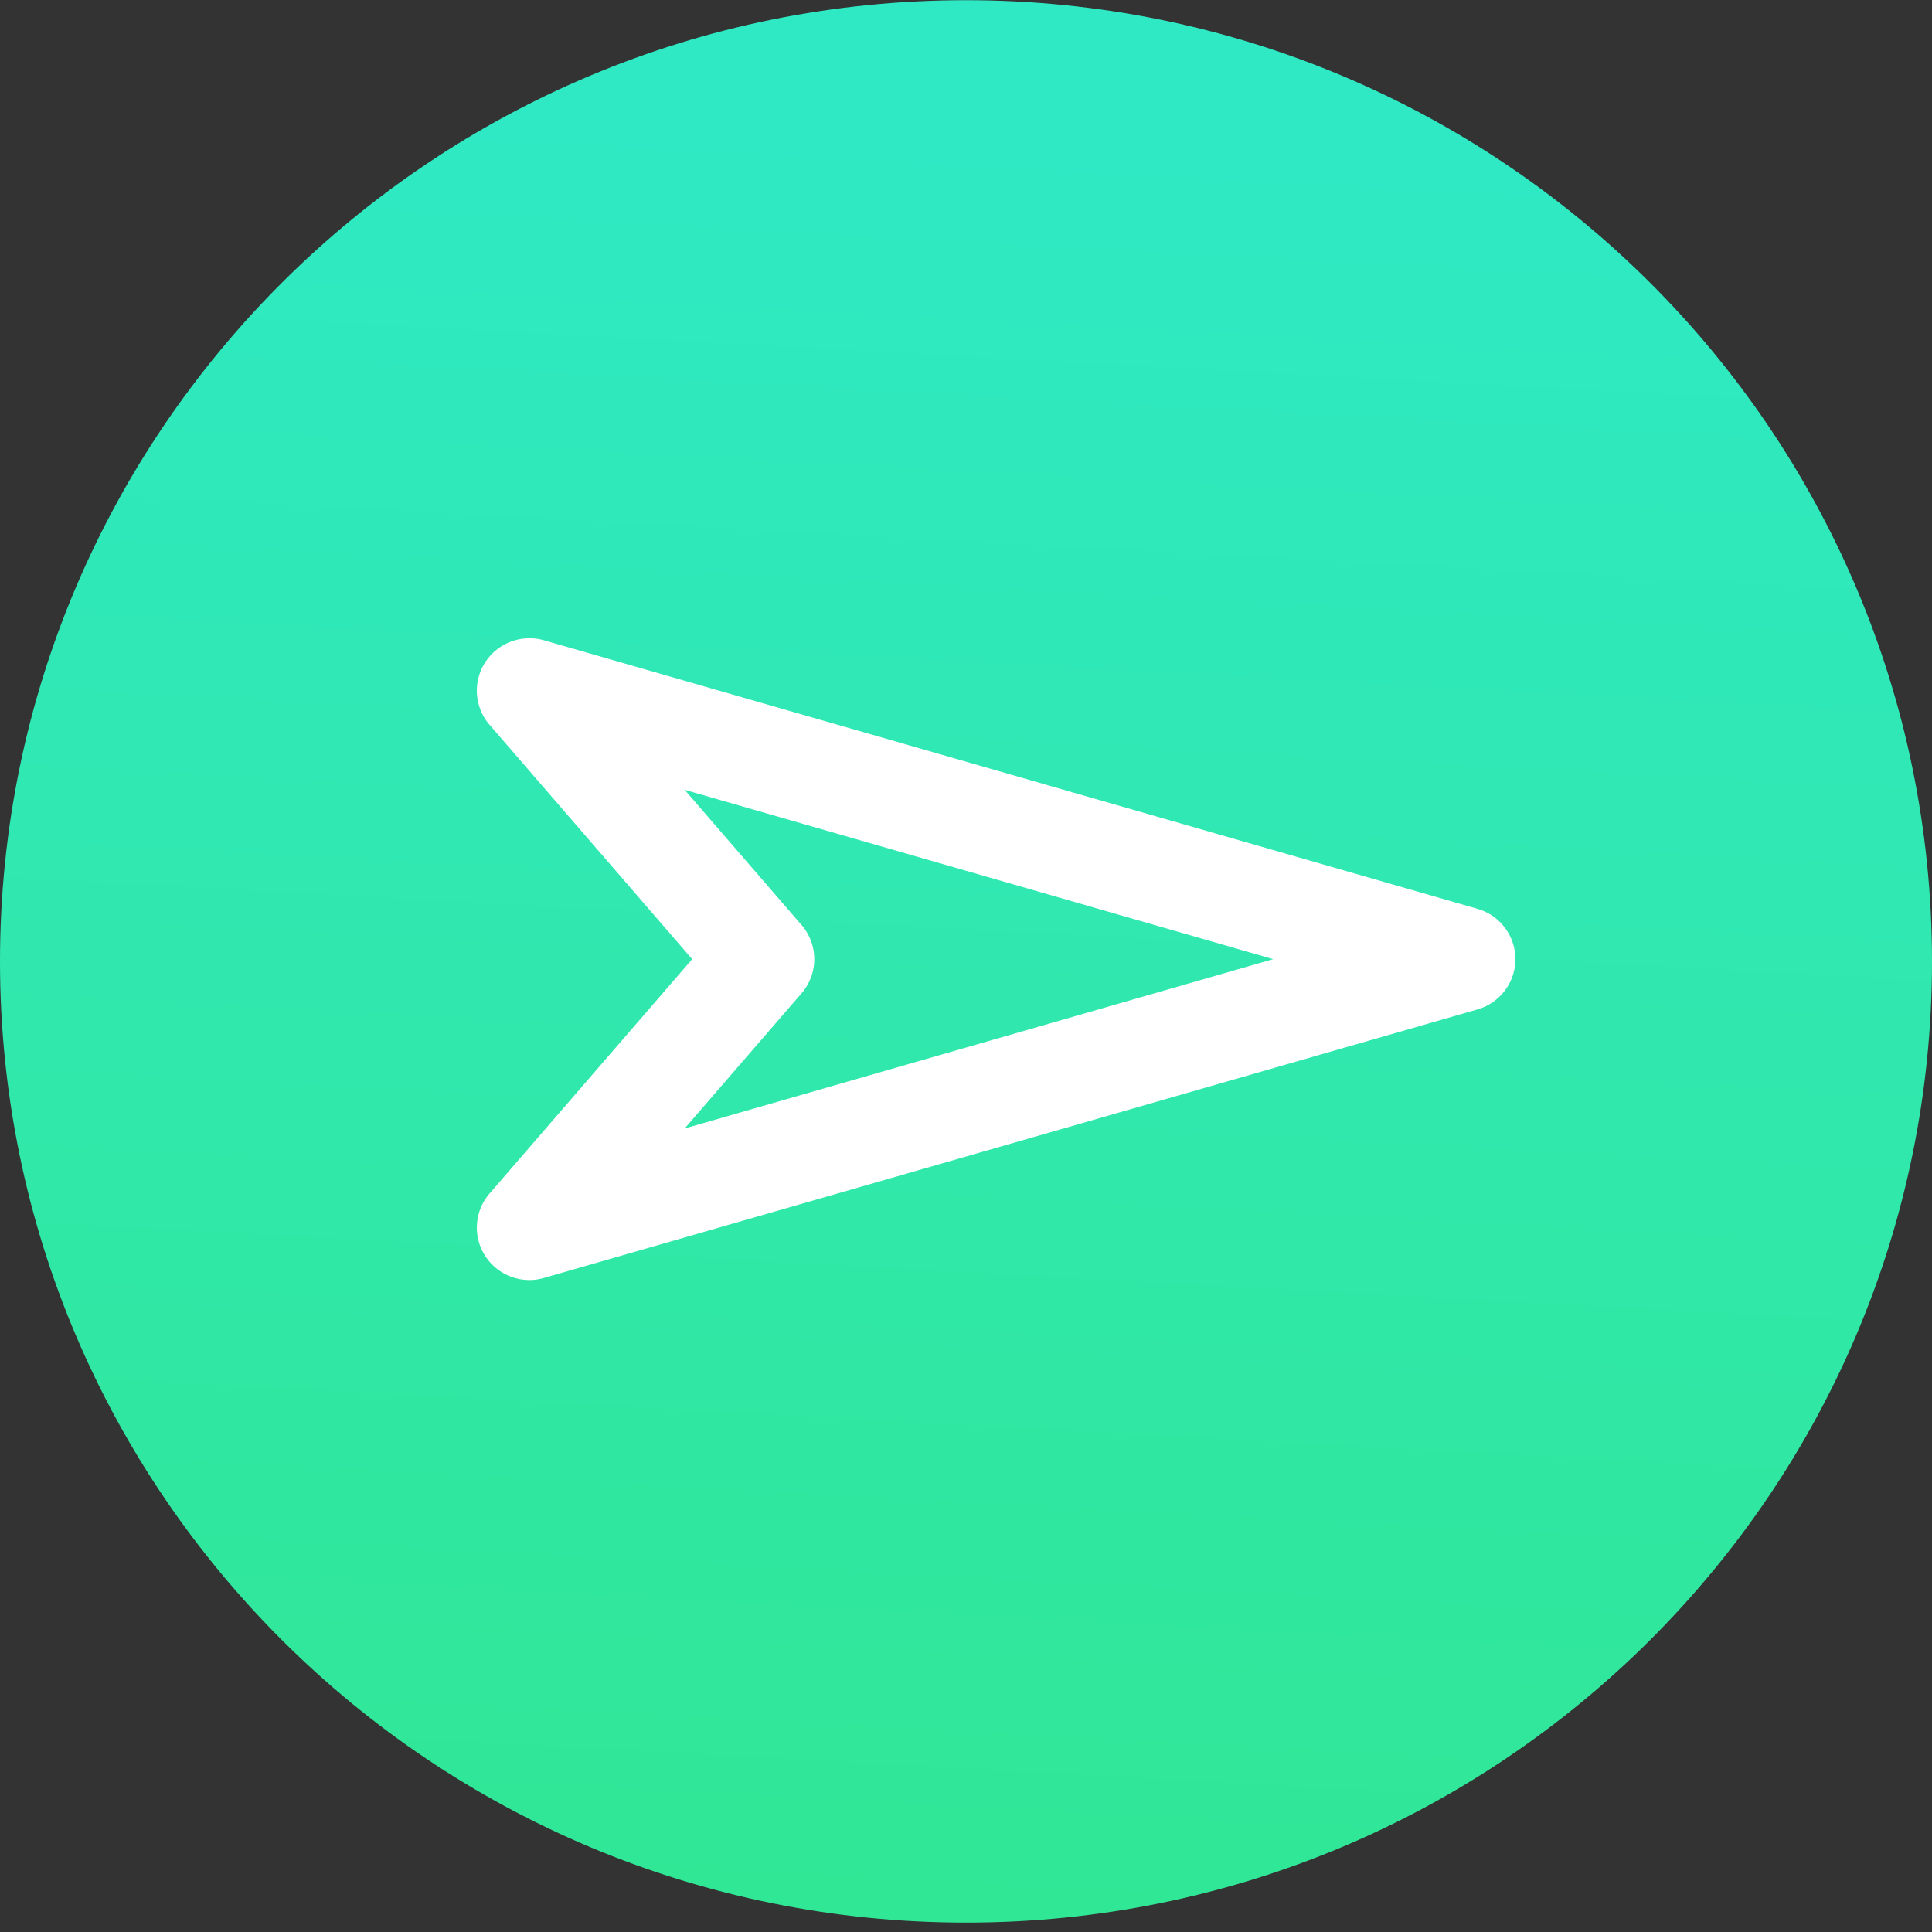
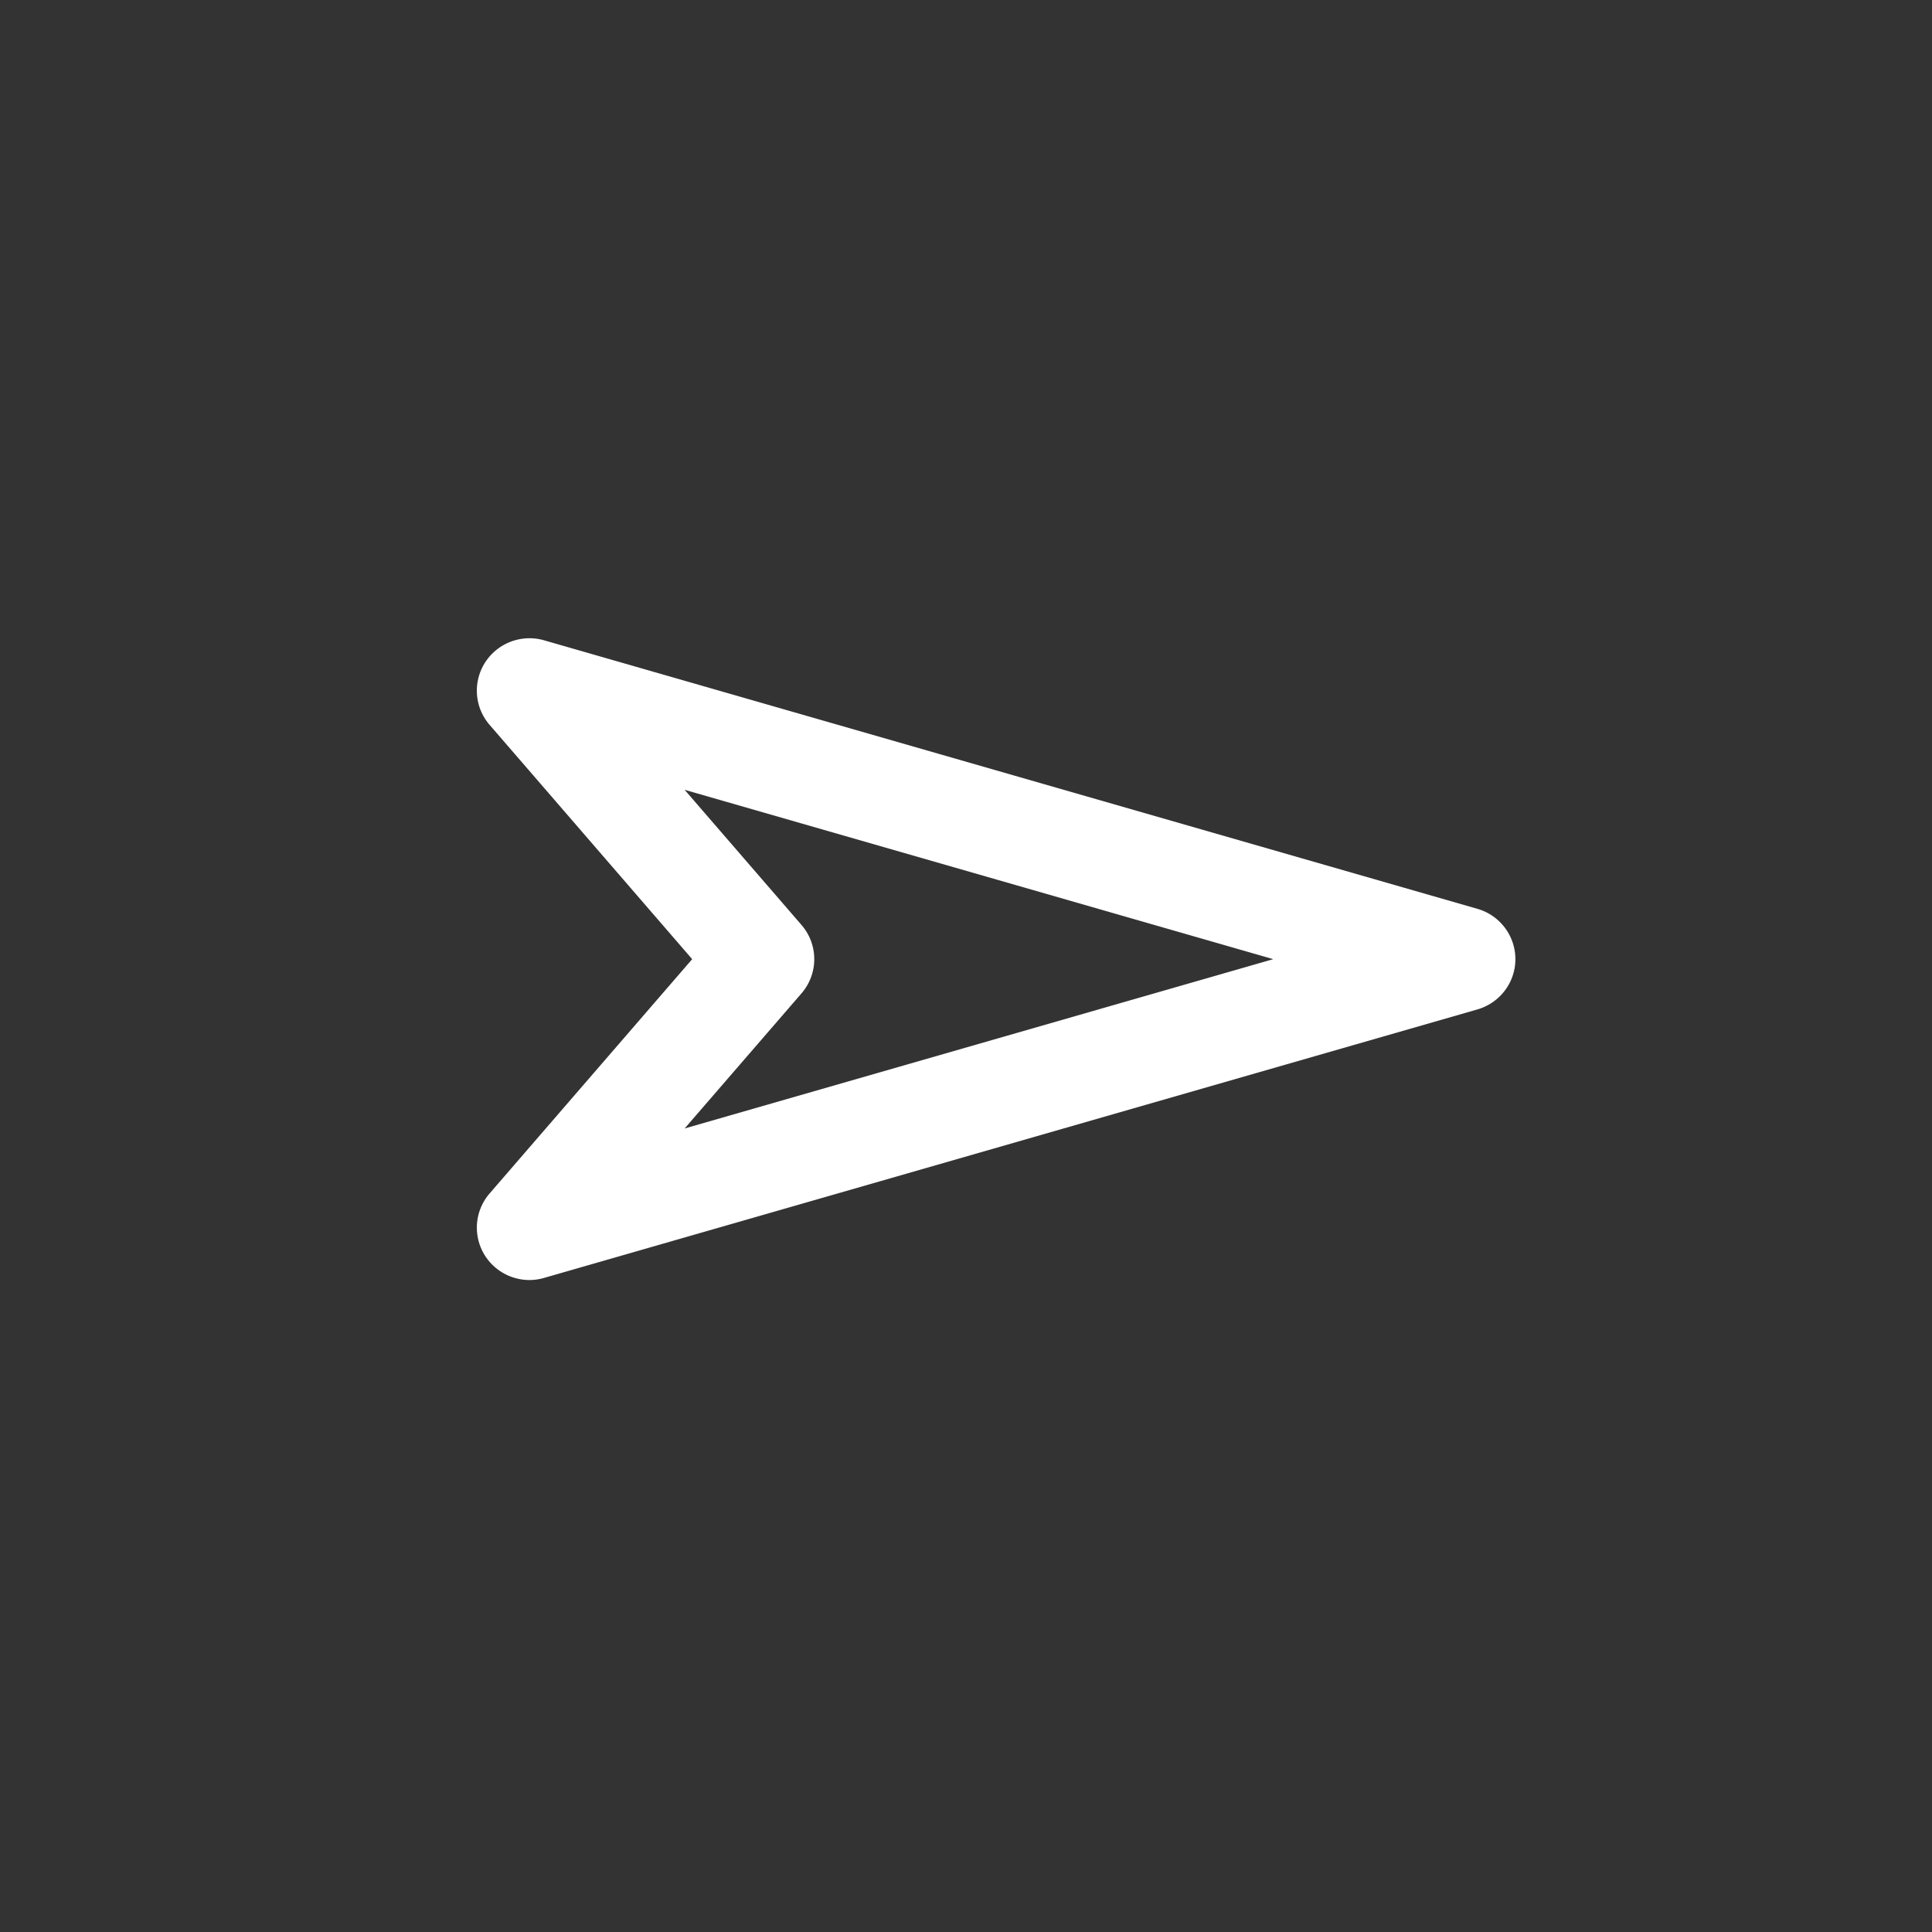
<svg xmlns="http://www.w3.org/2000/svg" width="52" height="52" fill="none">
  <rect width="100%" height="100%" fill="#333333" stroke="none" />
-   <path d="M26 51.747c14.36 0 26-11.583 26-25.871C52 11.588 40.36.005 26 .005S0 11.588 0 25.876c0 14.288 11.64 25.871 26 25.871z" fill="url(#paint0_linear)" />
  <path d="M14.25 34.452a1.42 1.42 0 01-1.191-.648 1.405 1.405 0 01.118-1.681l5.453-6.307-5.453-6.307a1.405 1.405 0 01-.118-1.682 1.42 1.42 0 011.585-.593l25.12 7.227a1.411 1.411 0 011.023 1.354c0 .627-.417 1.179-1.023 1.354l-25.12 7.226a1.384 1.384 0 01-.394.057zm4.177-13.194l3.146 3.638c.457.528.457 1.31 0 1.84l-3.146 3.637 15.842-4.557-15.842-4.558z" fill="#fff" />
  <defs>
    <linearGradient id="paint0_linear" x1="22.55" y1="67.431" x2="25.966" y2="3.945" gradientUnits="userSpaceOnUse">
      <stop stop-color="#31E686" />
      <stop offset="1" stop-color="#2FE9C4" />
    </linearGradient>
  </defs>
</svg>